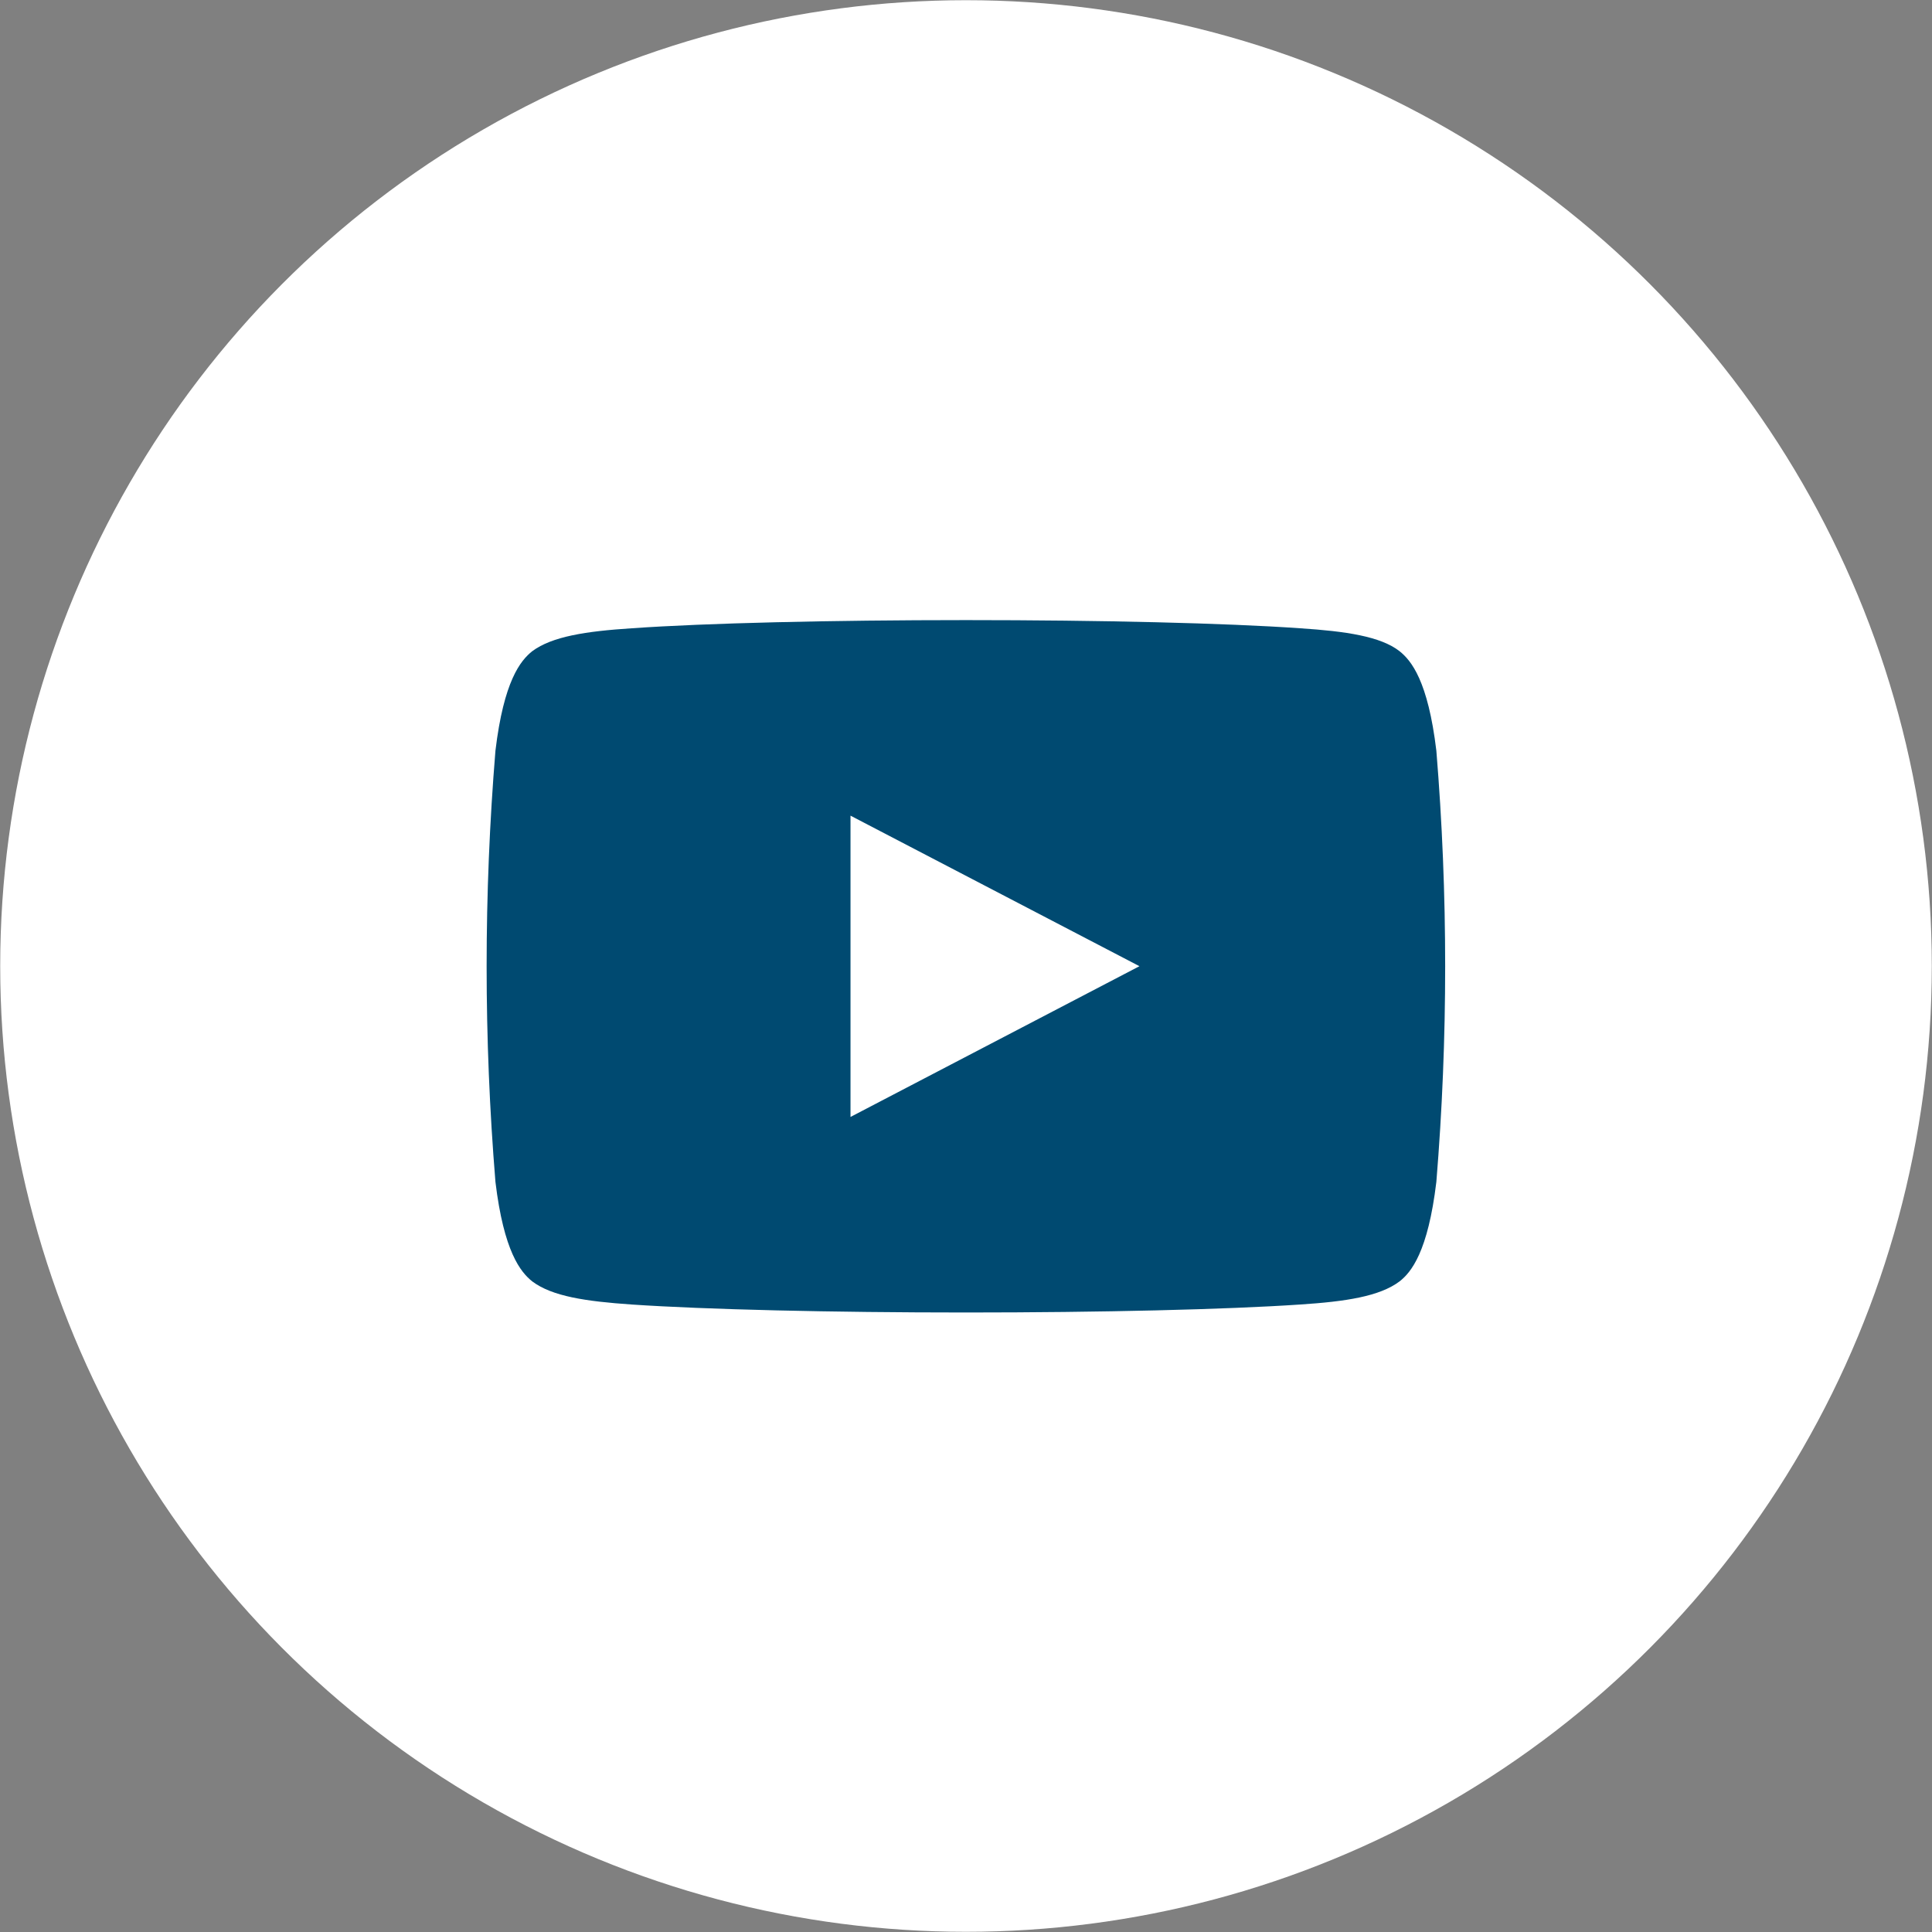
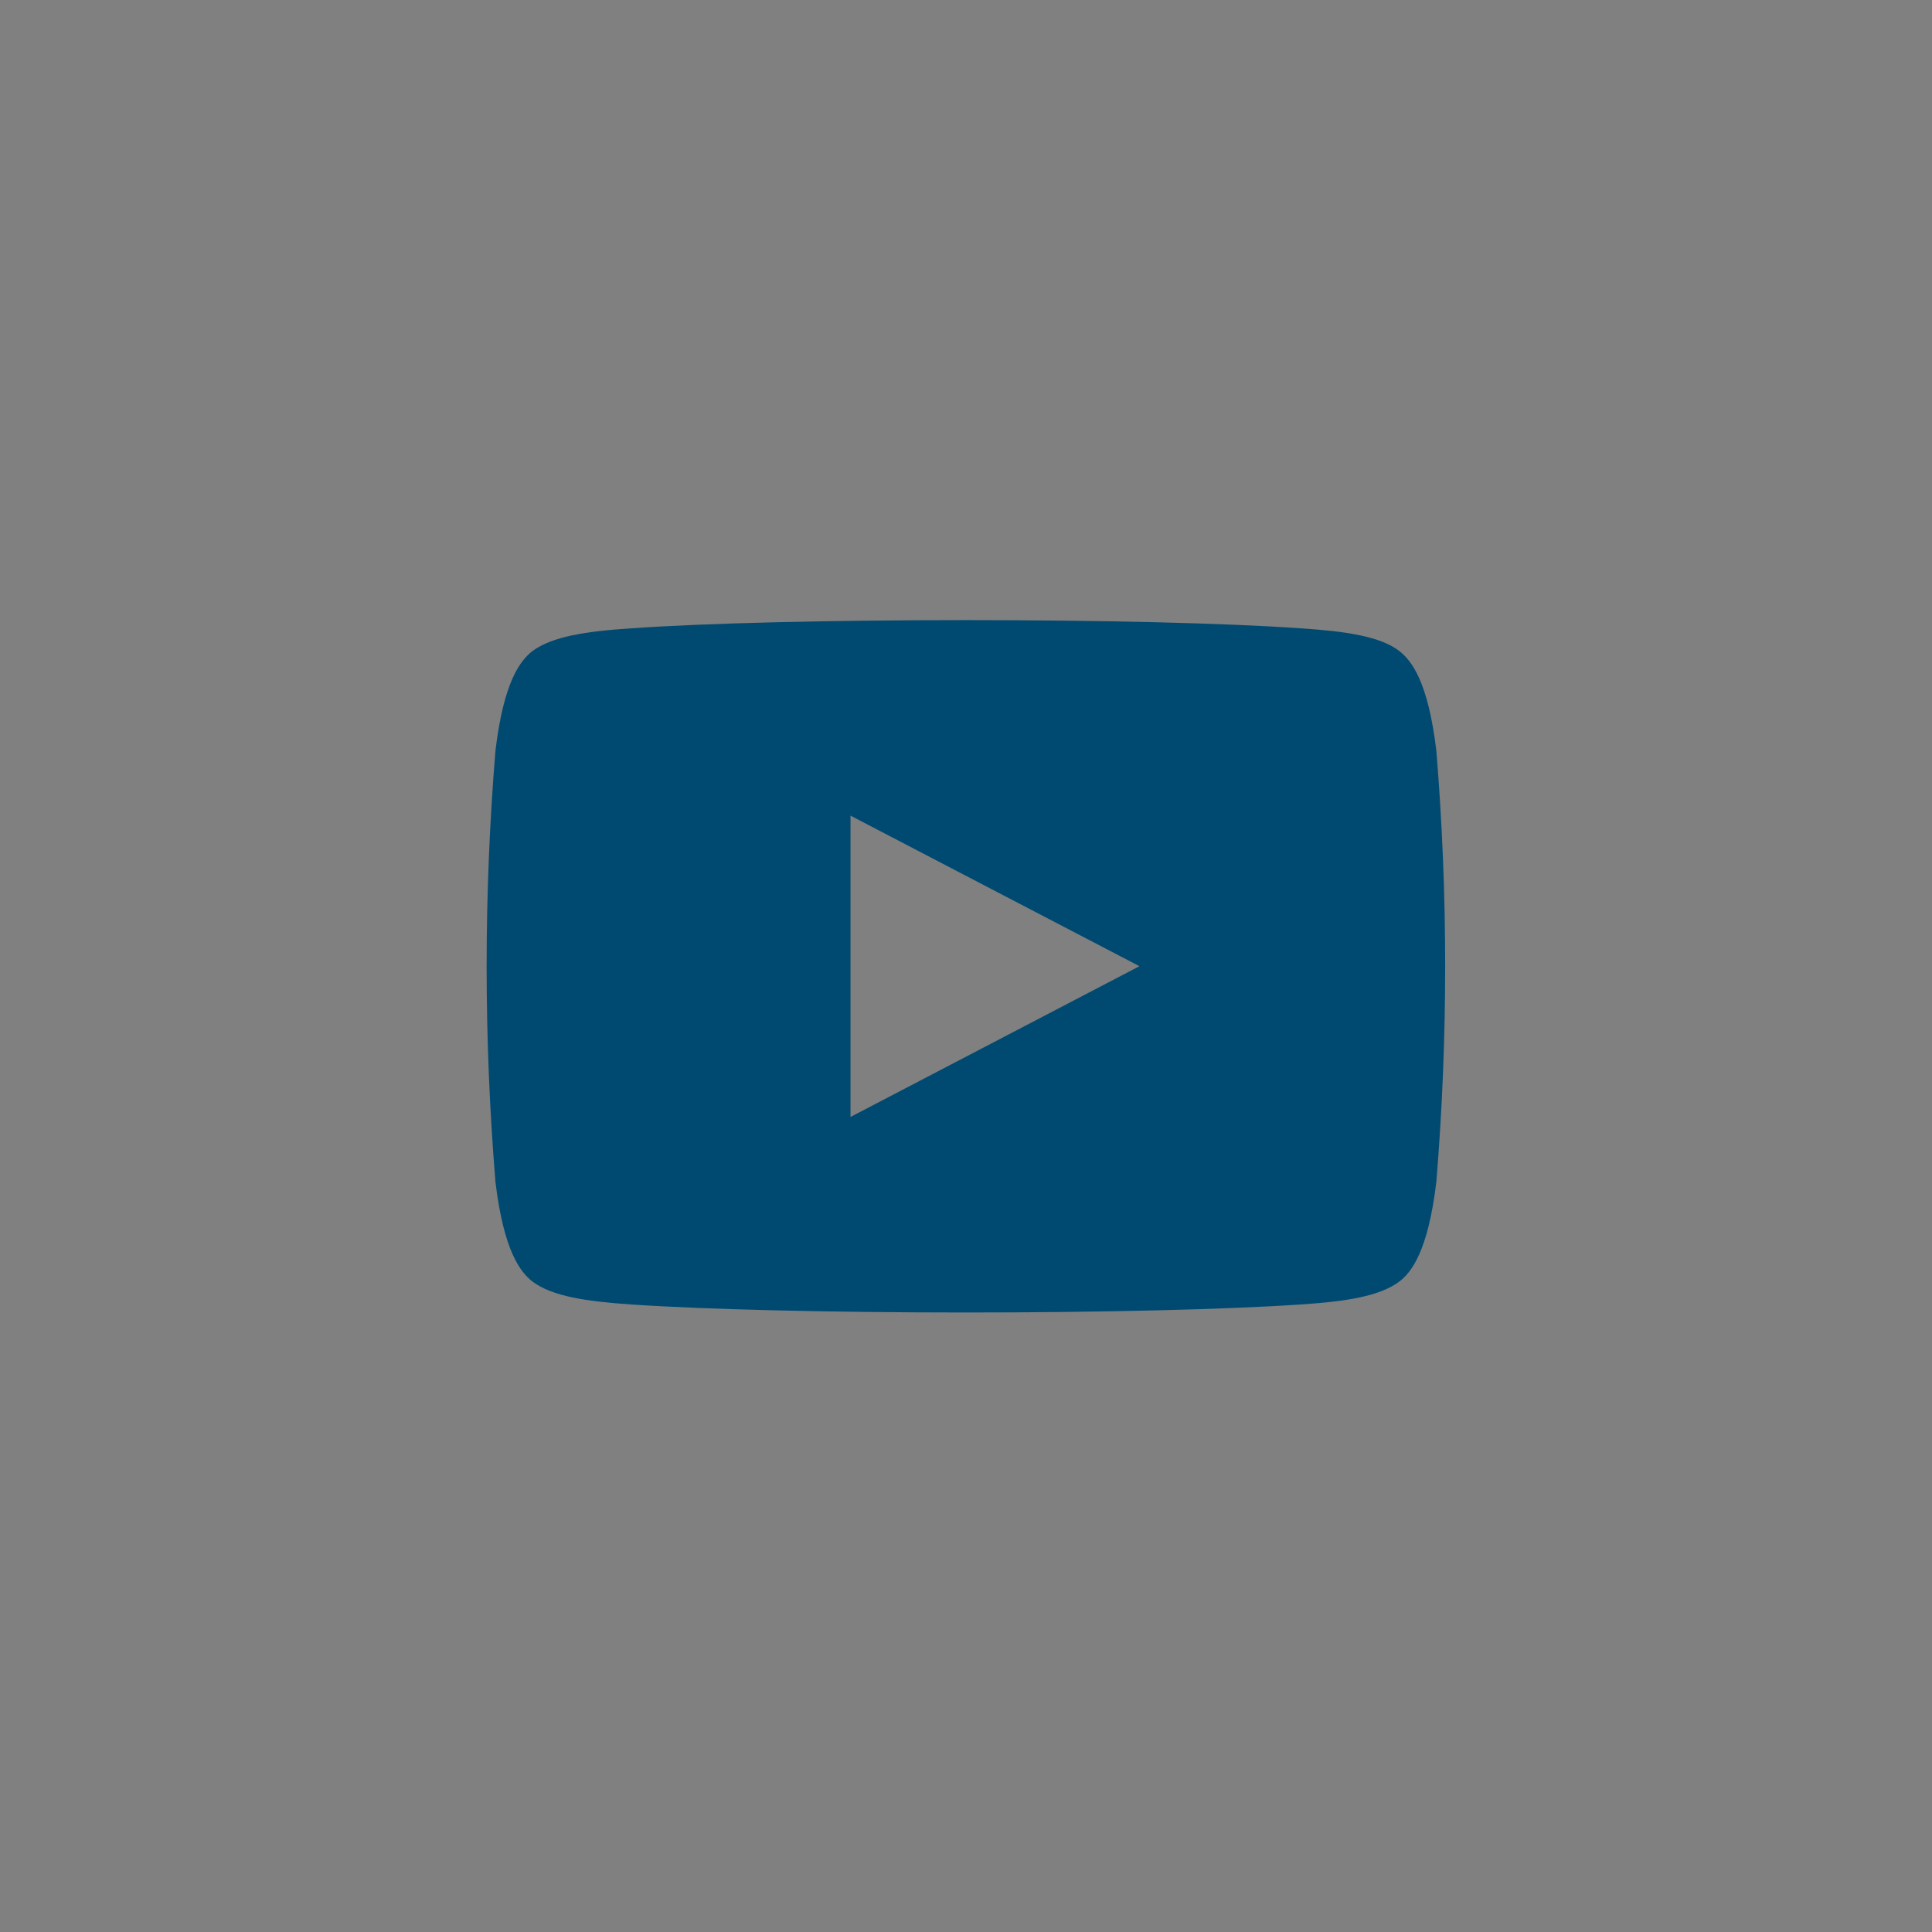
<svg xmlns="http://www.w3.org/2000/svg" id="Ebene_1" viewBox="0 0 97.02 97.02">
  <rect x="0" y="0" width="97.02" height="97.02" fill="#808080" stroke="none" />
  <defs>
    <style>.cls-1{fill:#fff;}.cls-2{fill:#004a71;fill-rule:evenodd;}</style>
  </defs>
-   <circle class="cls-1" cx="48.51" cy="48.51" r="48.5" />
  <path class="cls-2" d="m72.13,37.7c-.42-3.51-1.26-4.53-1.85-5-.95-.74-2.68-1-5-1.15-3.7-.26-10-.41-16.77-.41s-13.07.15-16.78.41c-2.31.15-4,.41-5,1.15-.59.47-1.43,1.49-1.85,5-.59,7.2-.59,14.45,0,21.65.42,3.5,1.26,4.53,1.85,5,1,.75,2.68,1,5,1.16,3.71.25,10,.4,16.78.4s13.07-.15,16.77-.4c2.31-.15,4-.41,5-1.16.59-.46,1.43-1.49,1.85-5,.59-7.2.59-14.45,0-21.65Zm-29.42,18.39h0v-15.13l14.51,7.56-14.51,7.57Z" />
</svg>